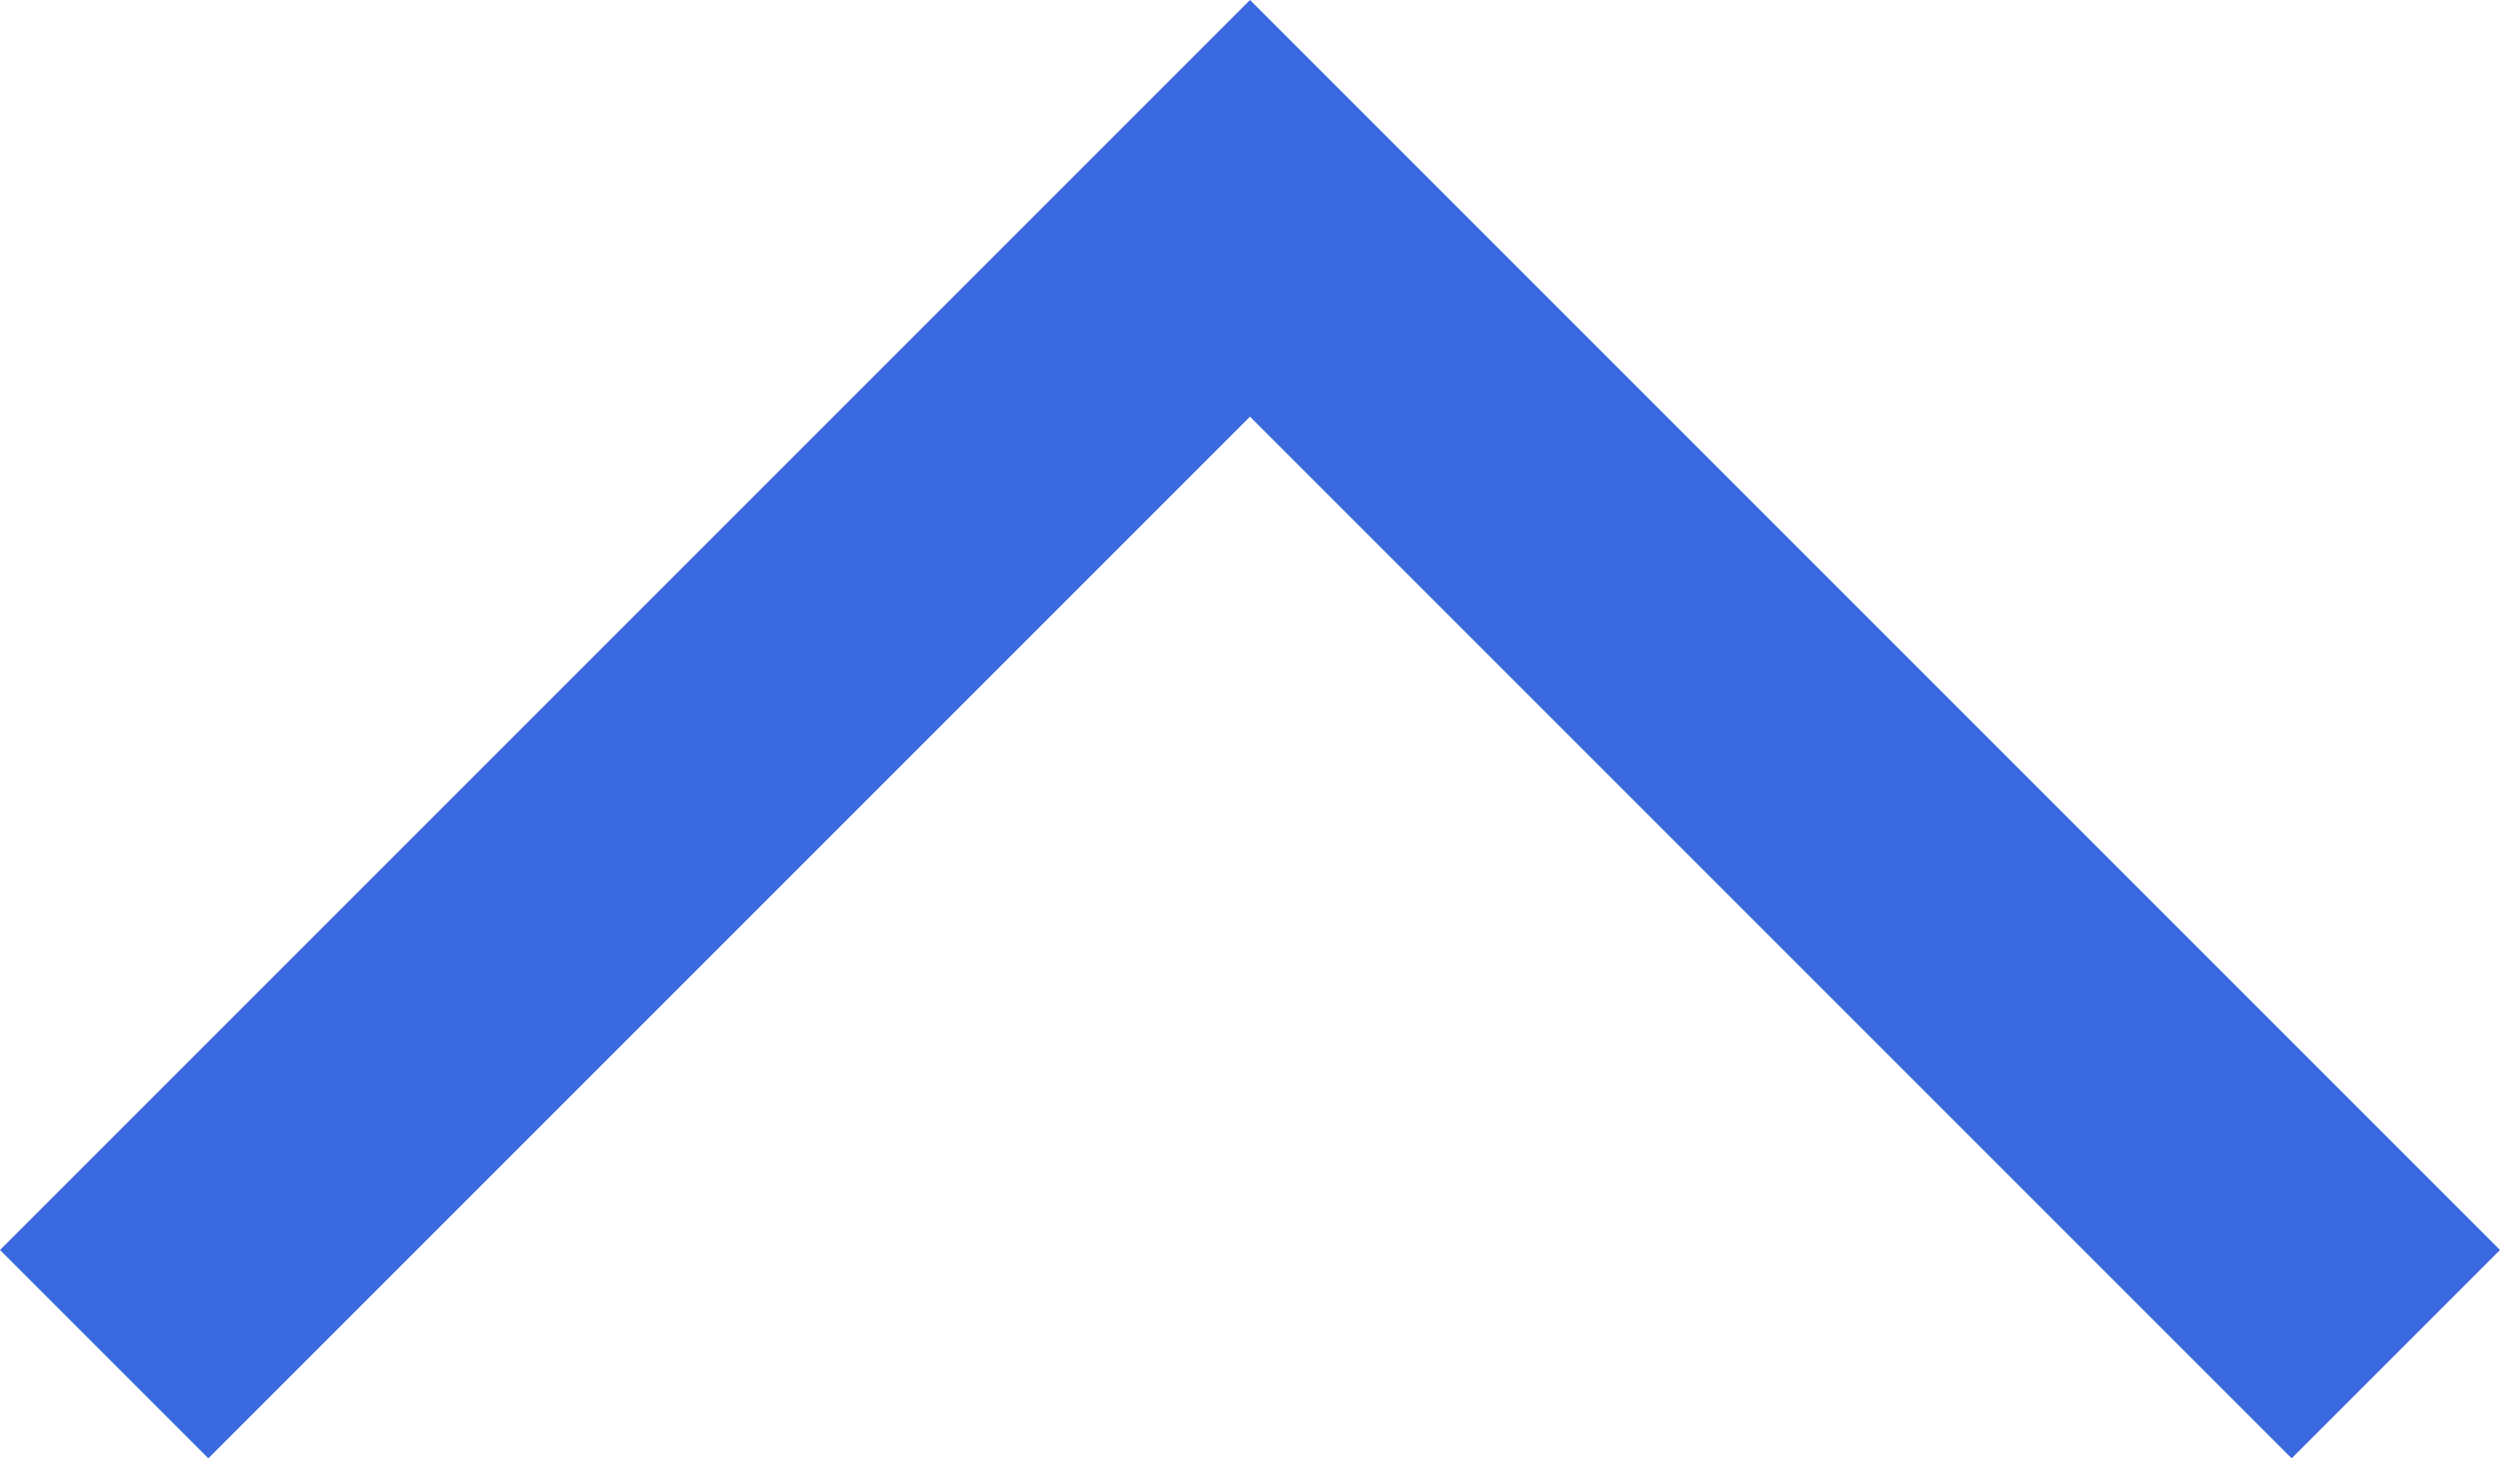
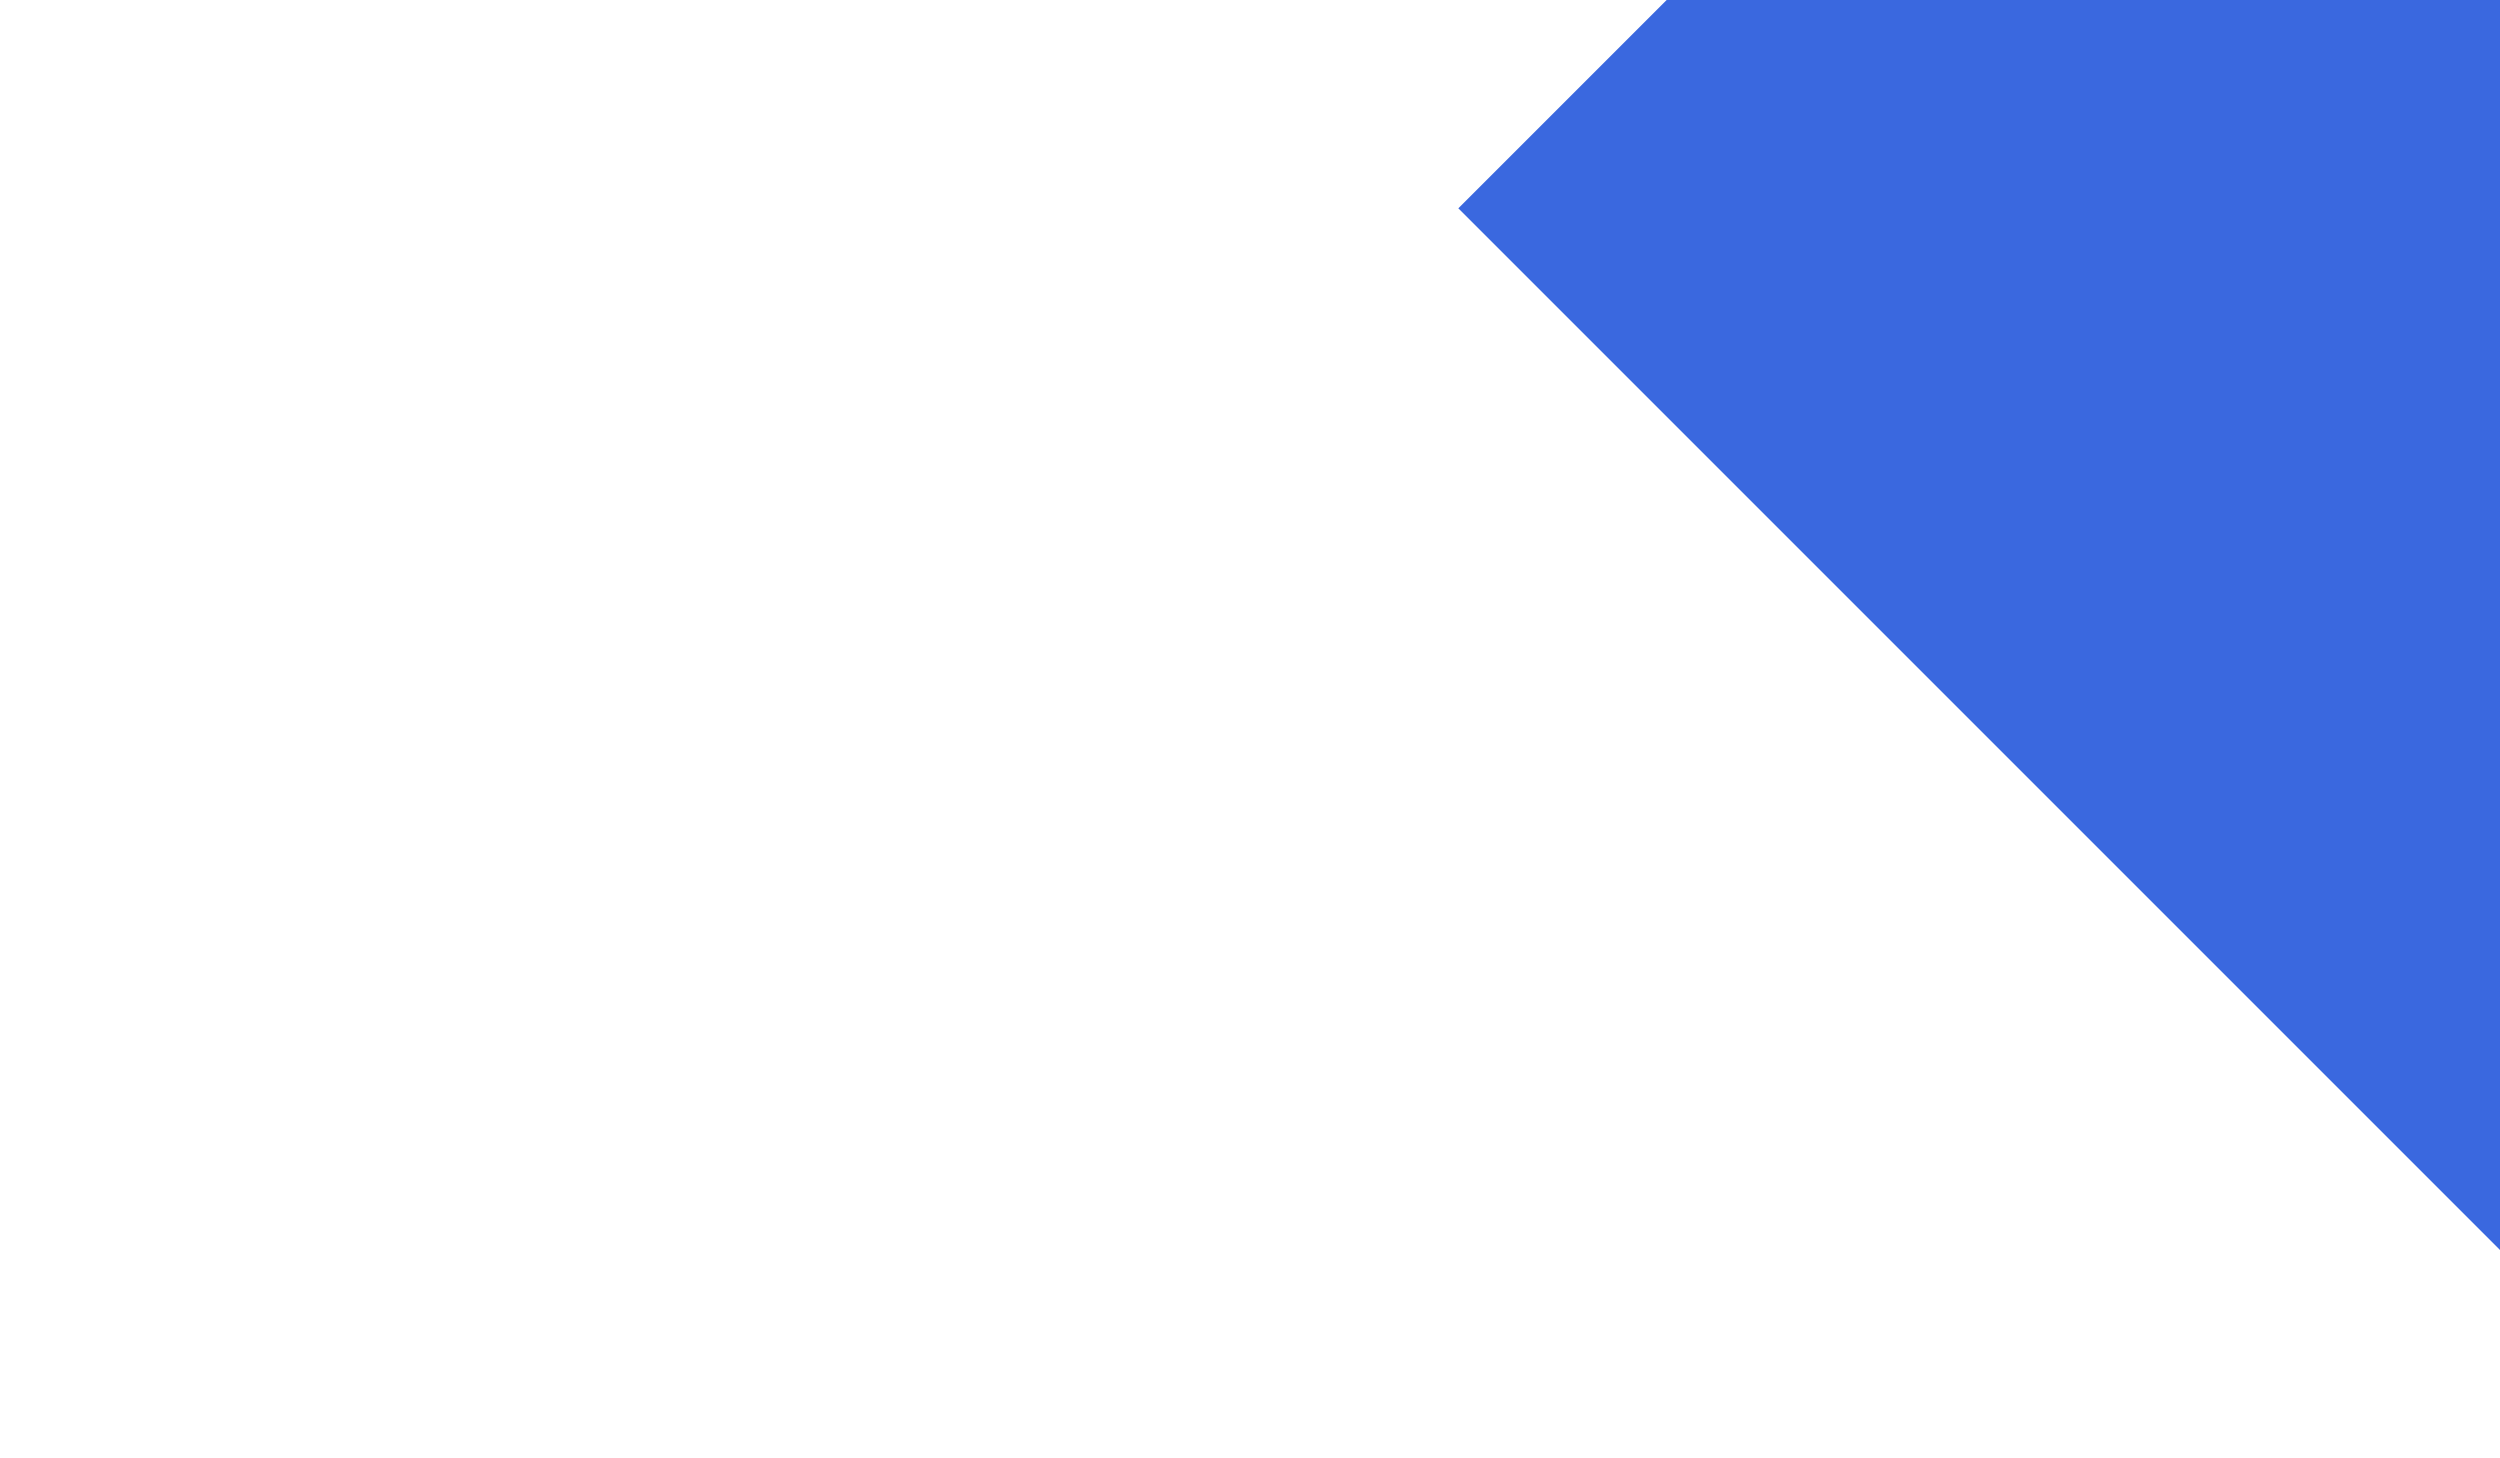
<svg xmlns="http://www.w3.org/2000/svg" version="1.1" id="レイヤー_1" x="0px" y="0px" viewBox="0 0 12 7" style="enable-background:new 0 0 12 7;" xml:space="preserve">
  <style type="text/css">
	.st0{fill-rule:evenodd;clip-rule:evenodd;fill:#3A68DF;}
</style>
-   <path id="ico-arrrow-up-01.svg" class="st0" d="M12,6L6,0L0,6l1,1l5-5l5,5L12,6z" />
+   <path id="ico-arrrow-up-01.svg" class="st0" d="M12,6L6,0l1,1l5-5l5,5L12,6z" />
</svg>